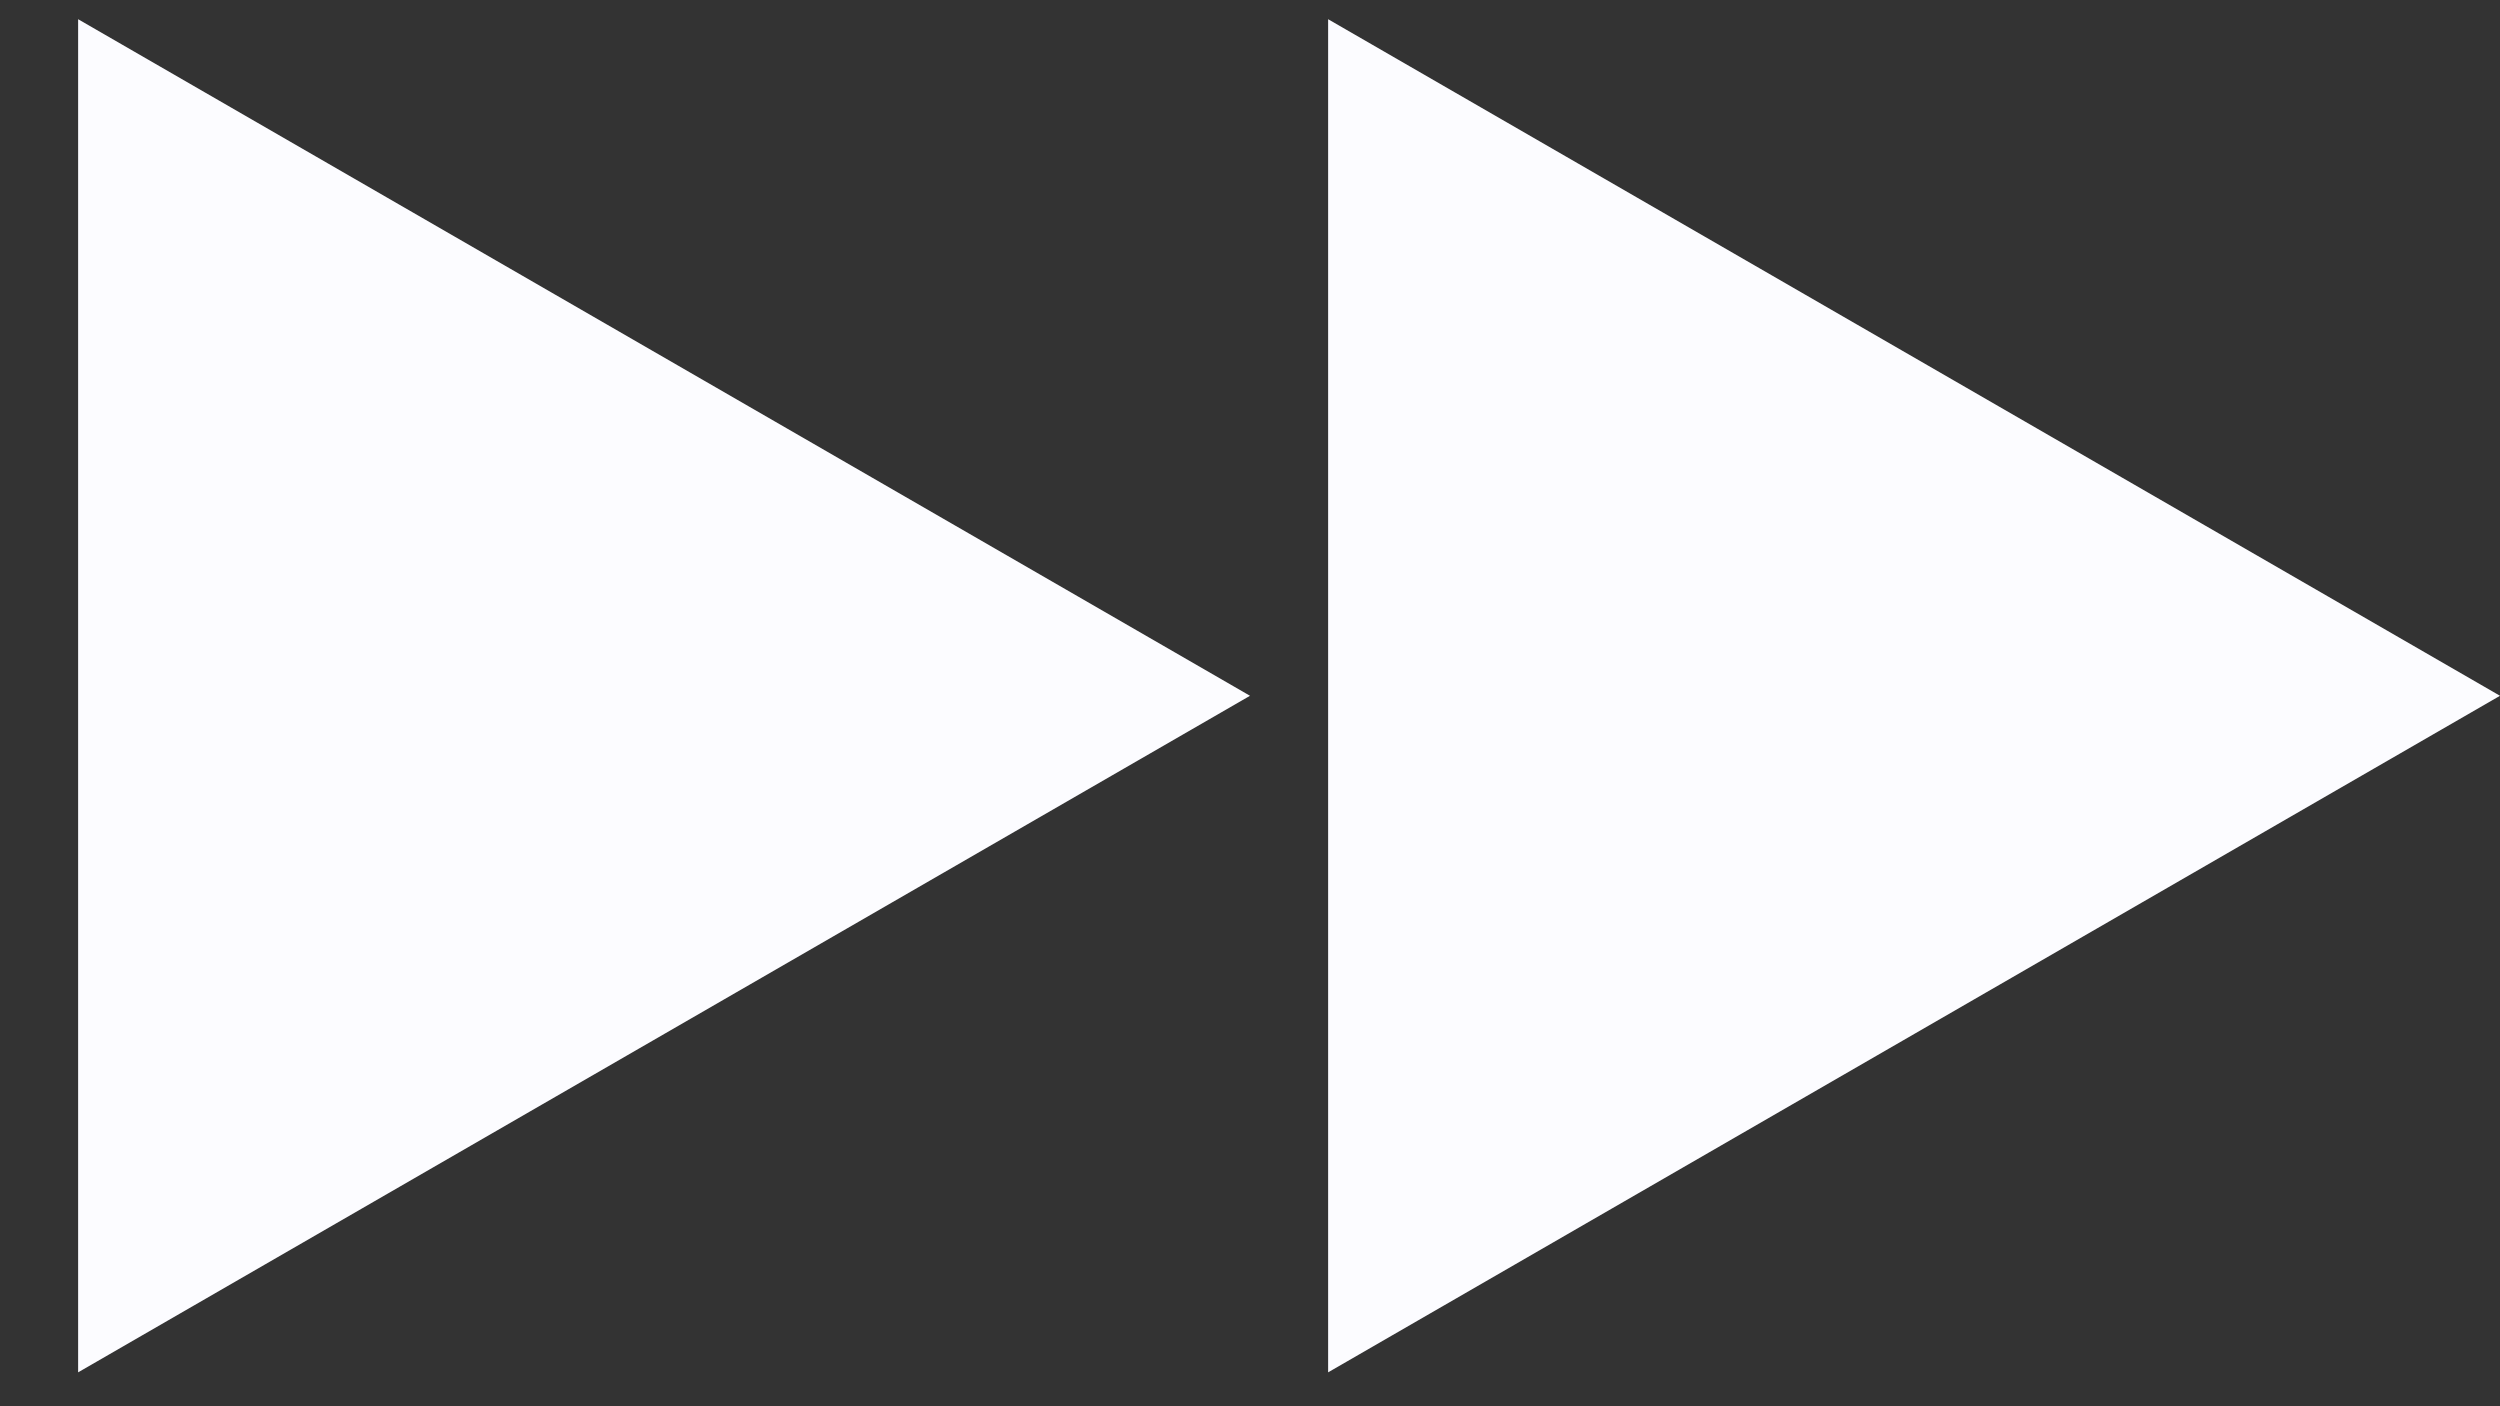
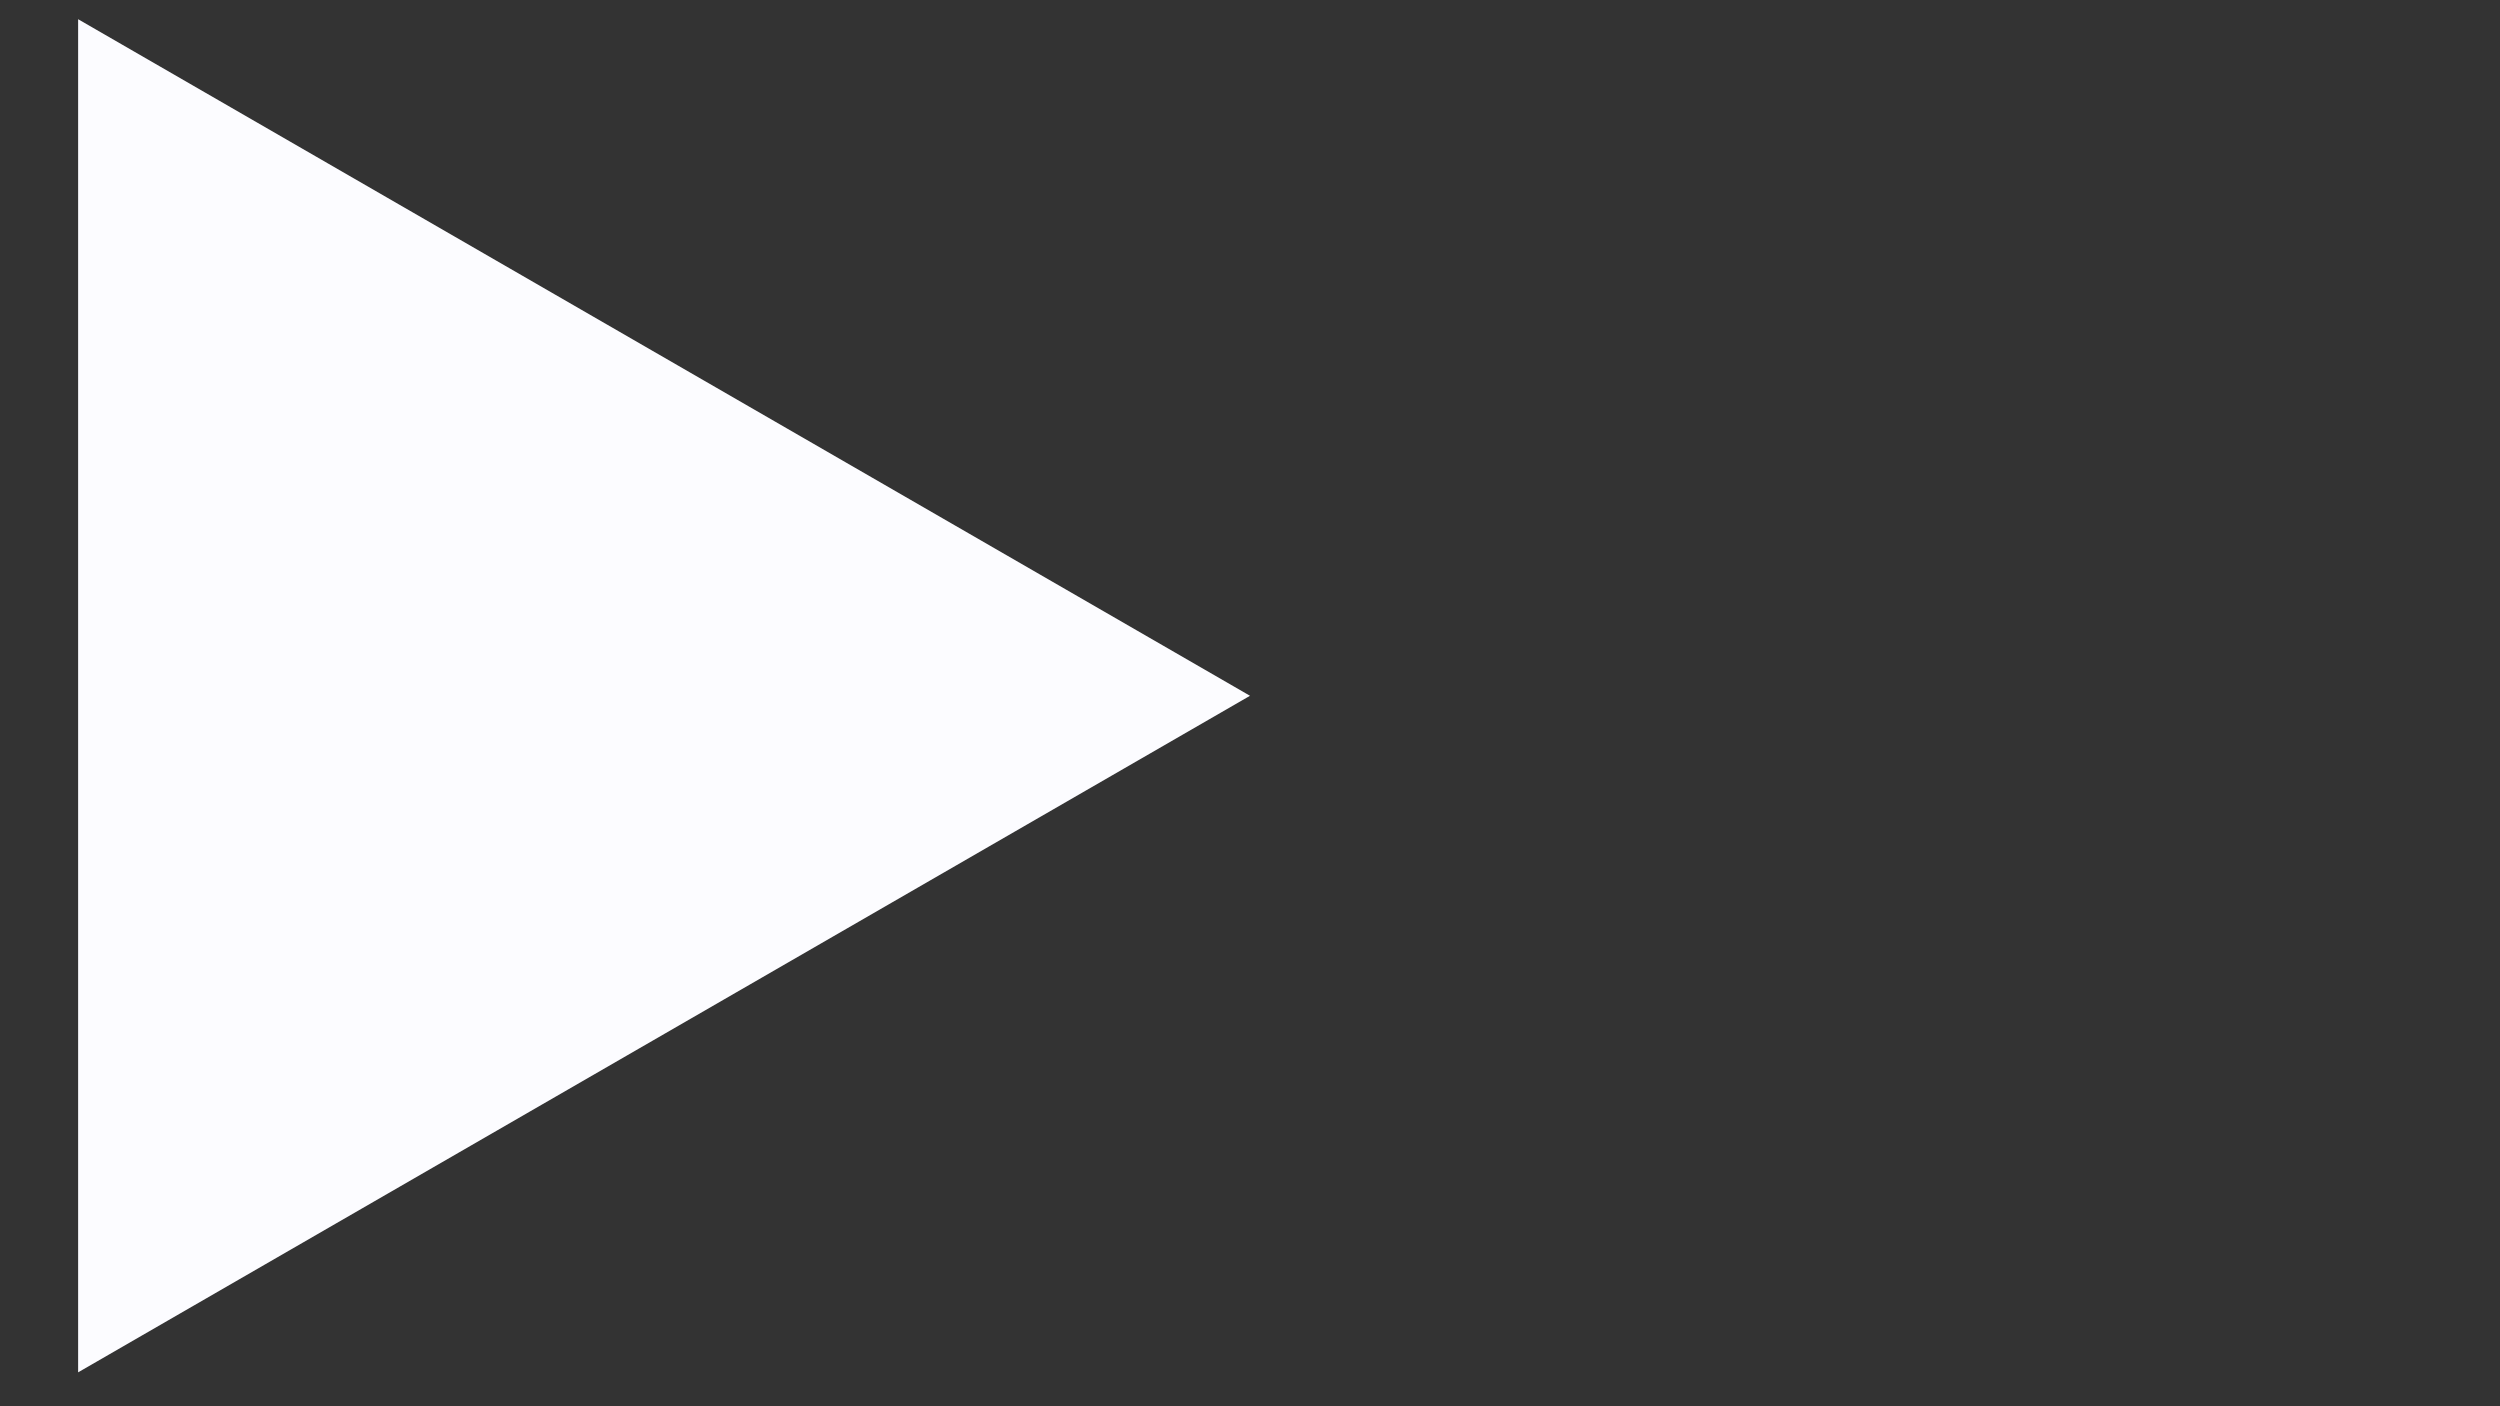
<svg xmlns="http://www.w3.org/2000/svg" width="16" height="9" viewBox="0 0 16 9" fill="none">
  <rect x="0" y="0" width="16" height="9" fill="#333333" stroke="none" />
  <path d="M8 4.453L0.5 8.783L0.5 0.123L8 4.453Z" fill="#FCFCFF" />
-   <path d="M16 4.453L8.5 8.783V0.123L16 4.453Z" fill="#FCFCFF" />
</svg>